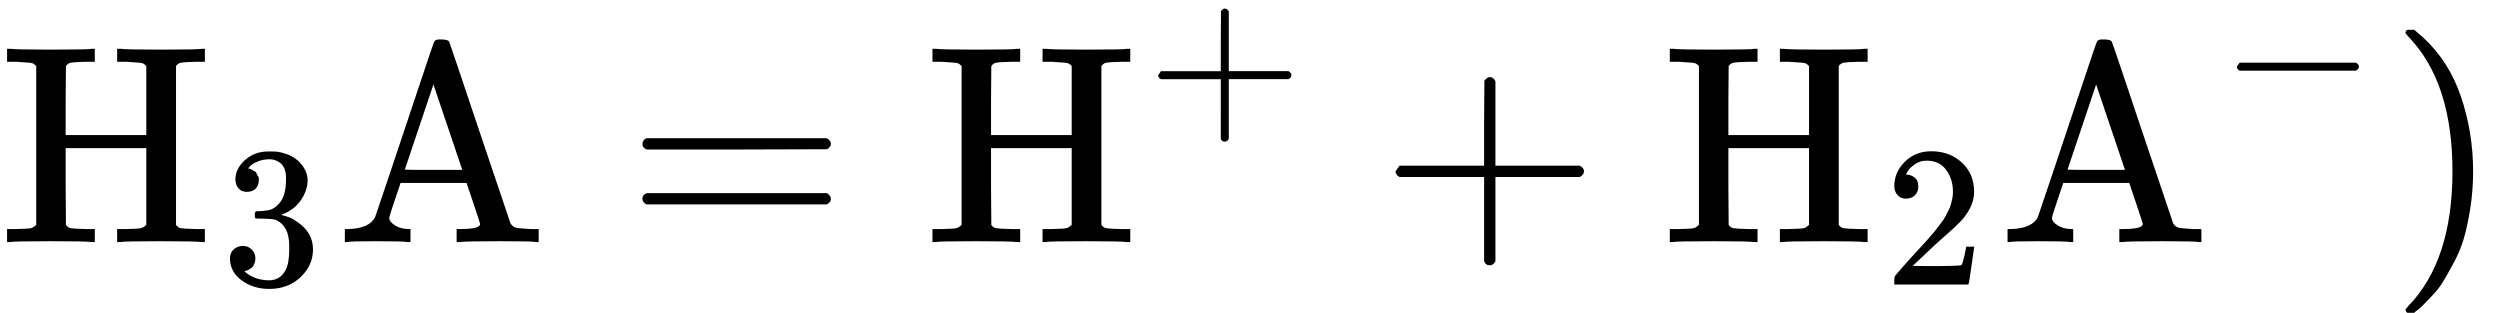
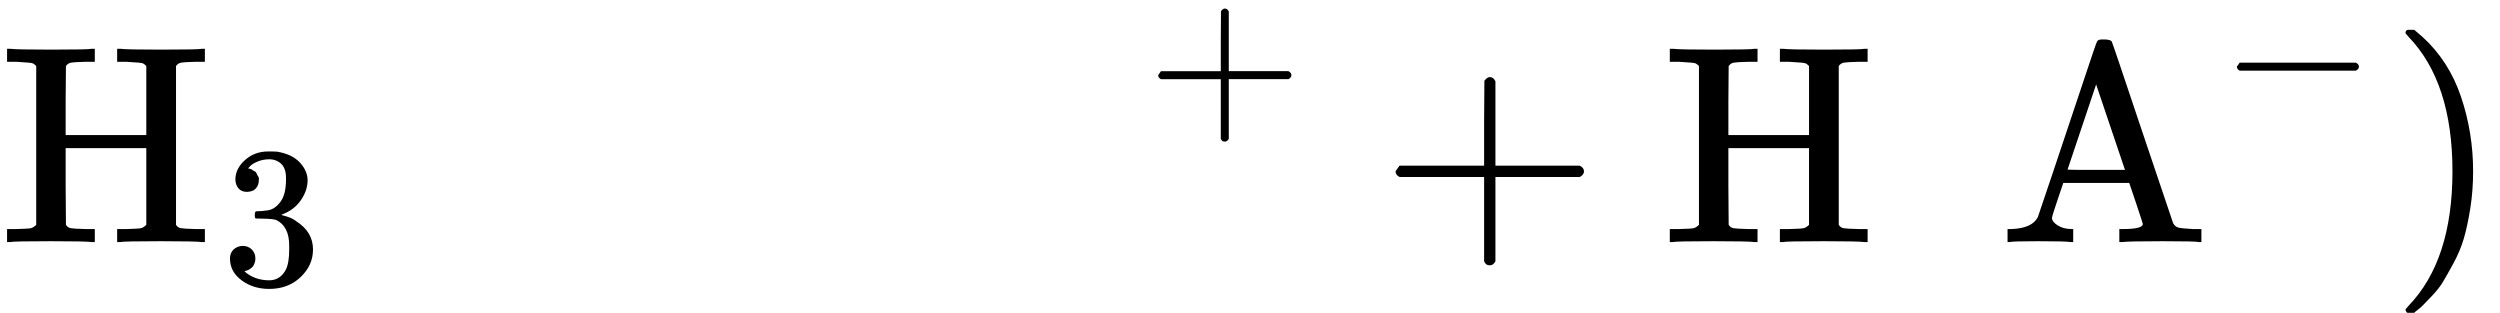
<svg xmlns="http://www.w3.org/2000/svg" style="vertical-align:-.566ex" width="19.987ex" height="2.501ex" viewBox="0 -855.3 8834.4 1105.3">
  <g data-mml-node="math" stroke="currentColor" fill="currentColor" stroke-width="0">
    <g data-mml-node="TeXAtom" data-mjx-texclass="ORD">
      <g data-mml-node="msub">
        <g data-mml-node="TeXAtom" data-mjx-texclass="ORD">
          <path data-c="48" d="M128-622q-7-7-11-9t-16-3-43-3H25v-46h11q21 3 144 3 135 0 144-3h11v46h-33q-40 1-51 3t-18 12l-1 122v122h285v-244q-7-7-11-9t-16-3-43-3h-33v-46h11q21 3 144 3 135 0 144-3h11v46h-33q-40 1-51 3t-18 12v561q6 10 17 12t52 3h33V0h-11q-21-3-144-3-135 0-144 3h-11v-46h33q42-1 51-3t19-12v-271H232v135l1 136q6 10 17 12t52 3h33V0h-11q-21-3-144-3Q45-3 36 0H25v-46h33q42-1 51-3t19-12v-561z" stroke="none" data-mml-node="mtext" />
        </g>
        <g data-mml-node="TeXAtom" data-mjx-texclass="ORD">
          <path data-c="33" d="M872.789-177.341q-19.089 0-29.694-12.019t-11.312-31.108q0-38.885 33.936-69.286t82.012-30.401q24.745 0 31.108.707 52.318 8.484 79.891 37.471t28.28 62.923q0 36.764-24.038 71.407T996.514-97.45l-2.121 1.414q0 .707 6.363 2.121t20.503 6.363 26.866 14.847q57.974 37.471 57.974 98.98 0 55.853-43.834 97.566t-110.999 41.713q-56.56 0-97.566-30.401T812.694 58.09q0-19.796 12.726-31.815t31.815-12.726q19.796 0 32.522 12.726t12.726 31.815q0 7.777-2.121 14.14t-4.949 11.312-7.777 8.484-8.484 5.656-7.07 2.828-5.656 2.121l-2.828.707q36.057 31.815 87.668 31.815 38.885 0 58.681-37.471 12.019-23.331 12.019-71.407v-14.14q0-67.165-45.248-89.789-10.605-4.242-43.127-4.949l-29.694-.707-2.121-1.414q-1.414-2.121-1.414-11.312 0-12.726 5.656-12.726 19.796 0 41.006-3.535 24.038-3.535 43.834-29.694t19.796-79.184v-5.656q0-40.299-24.745-55.853-15.554-9.898-33.229-9.898-22.624 0-41.713 7.777t-26.866 16.261-7.777 8.484h2.121q2.121.707 5.656 1.414t7.07 3.535 8.484 4.949 7.07 7.777 5.656 10.605 2.121 14.14q0 15.554-9.898 27.573t-31.815 12.726z" stroke="none" data-mml-node="mn" />
        </g>
      </g>
    </g>
-     <path data-c="41" d="M1441.6 0q-15-3-115-3-92 0-101 3h-7v-46h15q72-3 92-42 1-3 53-157t103-308 53-155q3-8 18-8h10q20 1 24 7 2 2 108 319l109 323q7 13 19 16t51 5h30V0h-9q-9-3-127-3-123 0-144 3h-10v-46h13q70 0 70-18 0-2-24-74l-24-71h-233l-20 59q-20 59-20 65 0 13 20 26t50 13h5V0h-9zm192-255-102-302-101 301q0 1 101 1h102z" stroke="none" data-mml-node="mtext" />
-     <path data-c="3D" d="M2270.3-347q0-13 14-20h637q15 8 15 20 0 11-14 19l-318 1h-318q-16-5-16-20zm0 194q0-15 16-20h636q14 10 14 20 0 13-15 20h-637q-14-7-14-20z" stroke="none" data-mml-node="mo" />
    <g data-mml-node="TeXAtom" data-mjx-texclass="ORD">
      <g data-mml-node="msup">
        <g data-mml-node="TeXAtom" data-mjx-texclass="ORD">
-           <path data-c="48" d="M3398.1-622q-7-7-11-9t-16-3-43-3h-33v-46h11q21 3 144 3 135 0 144-3h11v46h-33q-40 1-51 3t-18 12l-1 122v122h285v-244q-7-7-11-9t-16-3-43-3h-33v-46h11q21 3 144 3 135 0 144-3h11v46h-33q-40 1-51 3t-18 12v561q6 10 17 12t52 3h33V0h-11q-21-3-144-3-135 0-144 3h-11v-46h33q42-1 51-3t19-12v-271h-285v135l1 136q6 10 17 12t52 3h33V0h-11q-21-3-144-3-135 0-144 3h-11v-46h33q42-1 51-3t19-12v-561z" stroke="none" data-mml-node="mtext" />
-         </g>
+           </g>
        <g data-mml-node="TeXAtom" data-mjx-texclass="ORD">
          <path data-c="2B" d="M4092.692-580.559v-9.191l9.898-14.14h211.393v-106.05l.707-106.05q7.07-9.191 13.433-9.191 9.191 0 14.14 10.605v210.686h210.686q10.605 5.656 10.605 14.14t-10.605 14.14h-210.686v210.686q-5.656 9.898-12.726 9.898h-2.828q-8.484 0-12.726-9.898V-575.61H4102.59q-9.898-4.949-9.898-14.14z" stroke="none" data-mml-node="mo" />
        </g>
      </g>
    </g>
    <path data-c="2B" d="M4931.5-237v-13l14-20h299v-150l1-150q10-13 19-13 13 0 20 15v298h298q15 8 15 20t-15 20h-298V68q-8 14-18 14h-4q-12 0-18-14v-298h-299q-14-7-14-20z" stroke="none" data-mml-node="mo" />
    <g data-mml-node="TeXAtom" data-mjx-texclass="ORD">
      <g data-mml-node="msub">
        <g data-mml-node="TeXAtom" data-mjx-texclass="ORD">
          <path data-c="48" d="M6003.7-622q-7-7-11-9t-16-3-43-3h-33v-46h11q21 3 144 3 135 0 144-3h11v46h-33q-40 1-51 3t-18 12l-1 122v122h285v-244q-7-7-11-9t-16-3-43-3h-33v-46h11q21 3 144 3 135 0 144-3h11v46h-33q-40 1-51 3t-18 12v561q6 10 17 12t52 3h33V0h-11q-21-3-144-3-135 0-144 3h-11v-46h33q42-1 51-3t19-12v-271h-285v135l1 136q6 10 17 12t52 3h33V0h-11q-21-3-144-3-135 0-144 3h-11v-46h33q42-1 51-3t19-12v-561z" stroke="none" data-mml-node="mtext" />
        </g>
        <g data-mml-node="TeXAtom" data-mjx-texclass="ORD">
-           <path data-c="32" d="M6735.763-153.303q-19.089 0-30.401-12.726t-11.312-31.108q0-50.197 37.471-86.961t93.324-36.764q64.337 0 107.464 39.592t43.834 102.515q0 30.401-14.14 57.974t-33.936 48.076-56.56 52.318q-25.452 21.917-70.7 65.044l-41.713 39.592 53.732.707q110.999 0 118.069-3.535 4.949-1.414 16.968-62.923v-2.121h28.28v2.121q-.707 2.121-9.191 64.337t-10.605 65.044V150H6694.05v-21.917q0-4.949 4.242-10.605t21.21-24.745q20.503-22.624 35.35-39.592 6.363-7.07 24.038-26.159T6802.928.823t20.503-23.331 19.796-24.038 16.261-21.21 14.847-22.624 10.605-20.503 9.191-22.624 4.949-21.21 2.121-23.331q0-44.541-24.038-77.063t-68.579-32.522q-23.331 0-41.006 12.019t-24.745 23.331-7.07 13.433q0 .707 3.535.707 12.726 0 26.159 9.898t13.433 32.522q0 17.675-11.312 29.694t-31.815 12.726z" stroke="none" data-mml-node="mn" />
-         </g>
+           </g>
      </g>
    </g>
    <g data-mml-node="TeXAtom" data-mjx-texclass="ORD">
      <g data-mml-node="msup">
        <g data-mml-node="TeXAtom" data-mjx-texclass="ORD">
          <path data-c="41" d="M7317.2 0q-15-3-115-3-92 0-101 3h-7v-46h15q72-3 92-42 1-3 53-157t103-308 53-155q3-8 18-8h10q20 1 24 7 2 2 108 319l109 323q7 13 19 16t51 5h30V0h-9q-9-3-127-3-123 0-144 3h-10v-46h13q70 0 70-18 0-2-24-74l-24-71h-233l-20 59q-20 59-20 65 0 13 20 26t50 13h5V0h-9zm192-255-102-302-101 301q0 1 101 1h102z" stroke="none" data-mml-node="mtext" />
        </g>
        <g data-mml-node="TeXAtom" data-mjx-texclass="ORD">
          <path data-c="2212" d="M7904.588-610.659v-9.191l9.898-14.14h410.767q10.605 5.656 10.605 14.14t-10.605 14.14h-410.767q-9.898-4.949-9.898-14.14z" stroke="none" data-mml-node="mo" />
        </g>
      </g>
    </g>
    <path data-c="29" d="m8505.4-749 4-1h22l28 24q94 85 137 212t43 264q0 68-10 131t-23 107-37 88-38 67-41 51-32 33-23 19l-4 4h-23q-3 0-5-3t-3-9q1-1 11-13 155-161 155-475t-155-475q-10-12-11-13 0-8 5-11z" stroke="none" data-mml-node="mo" />
  </g>
</svg>